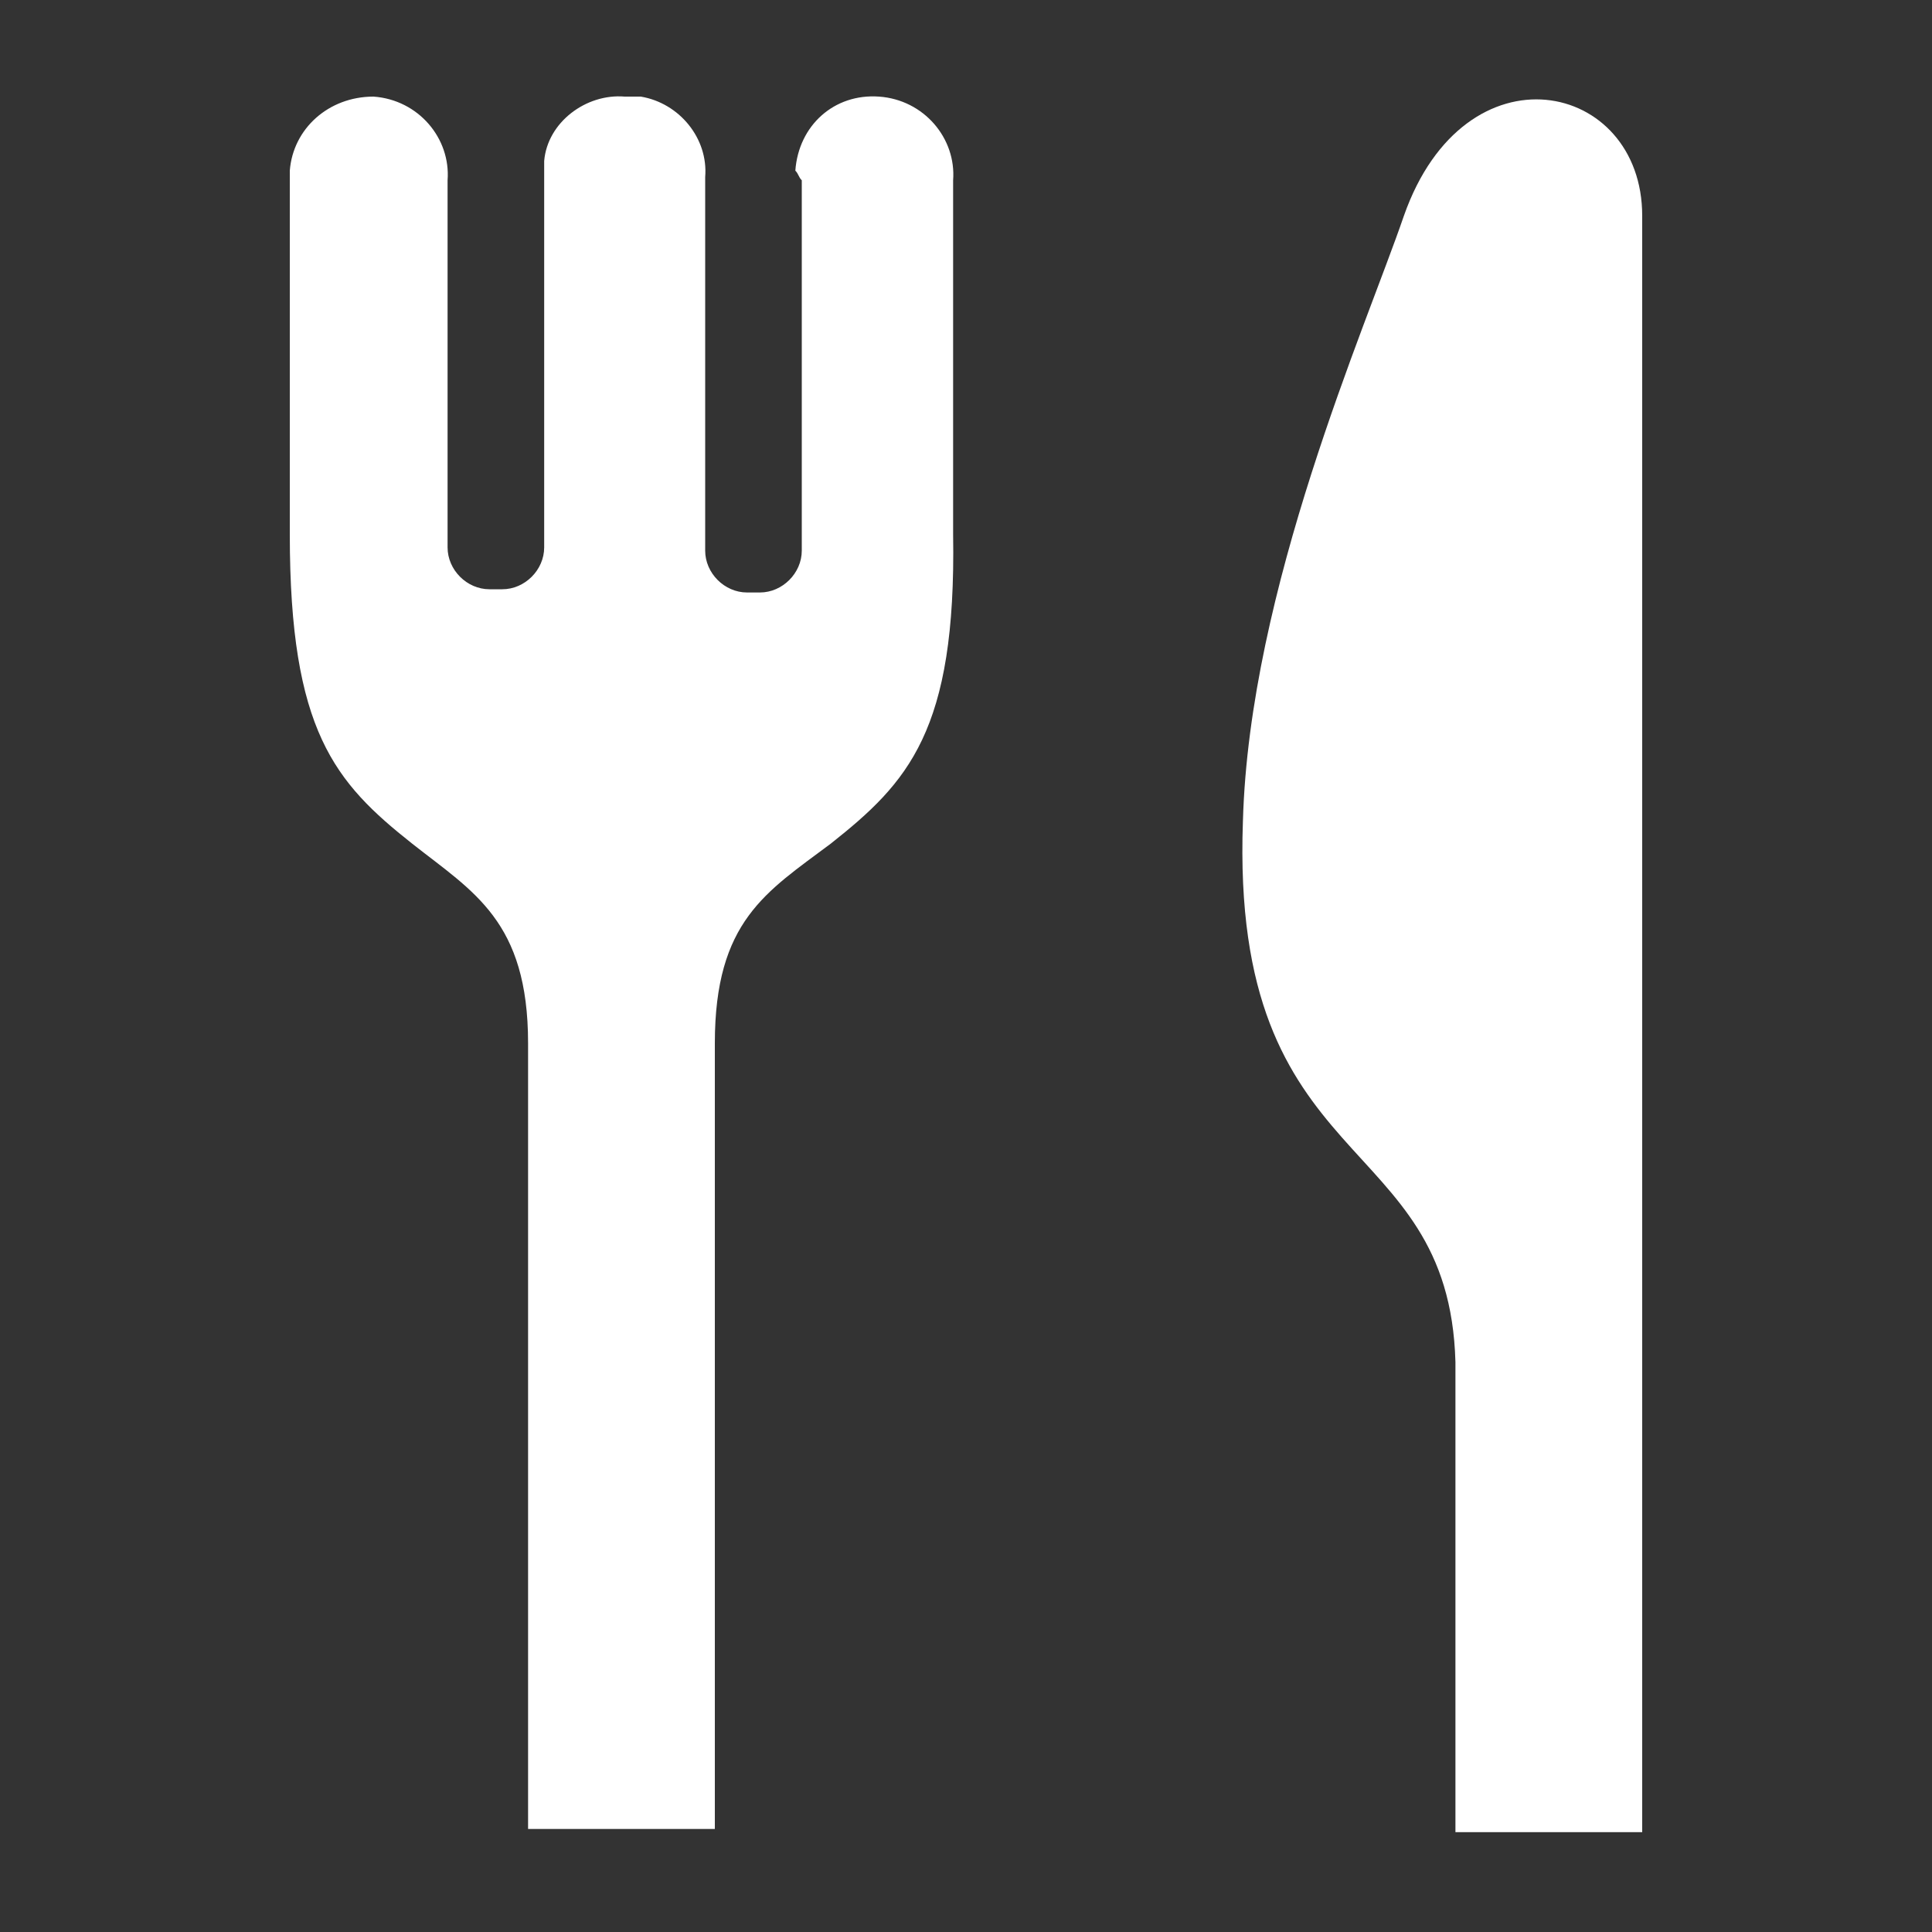
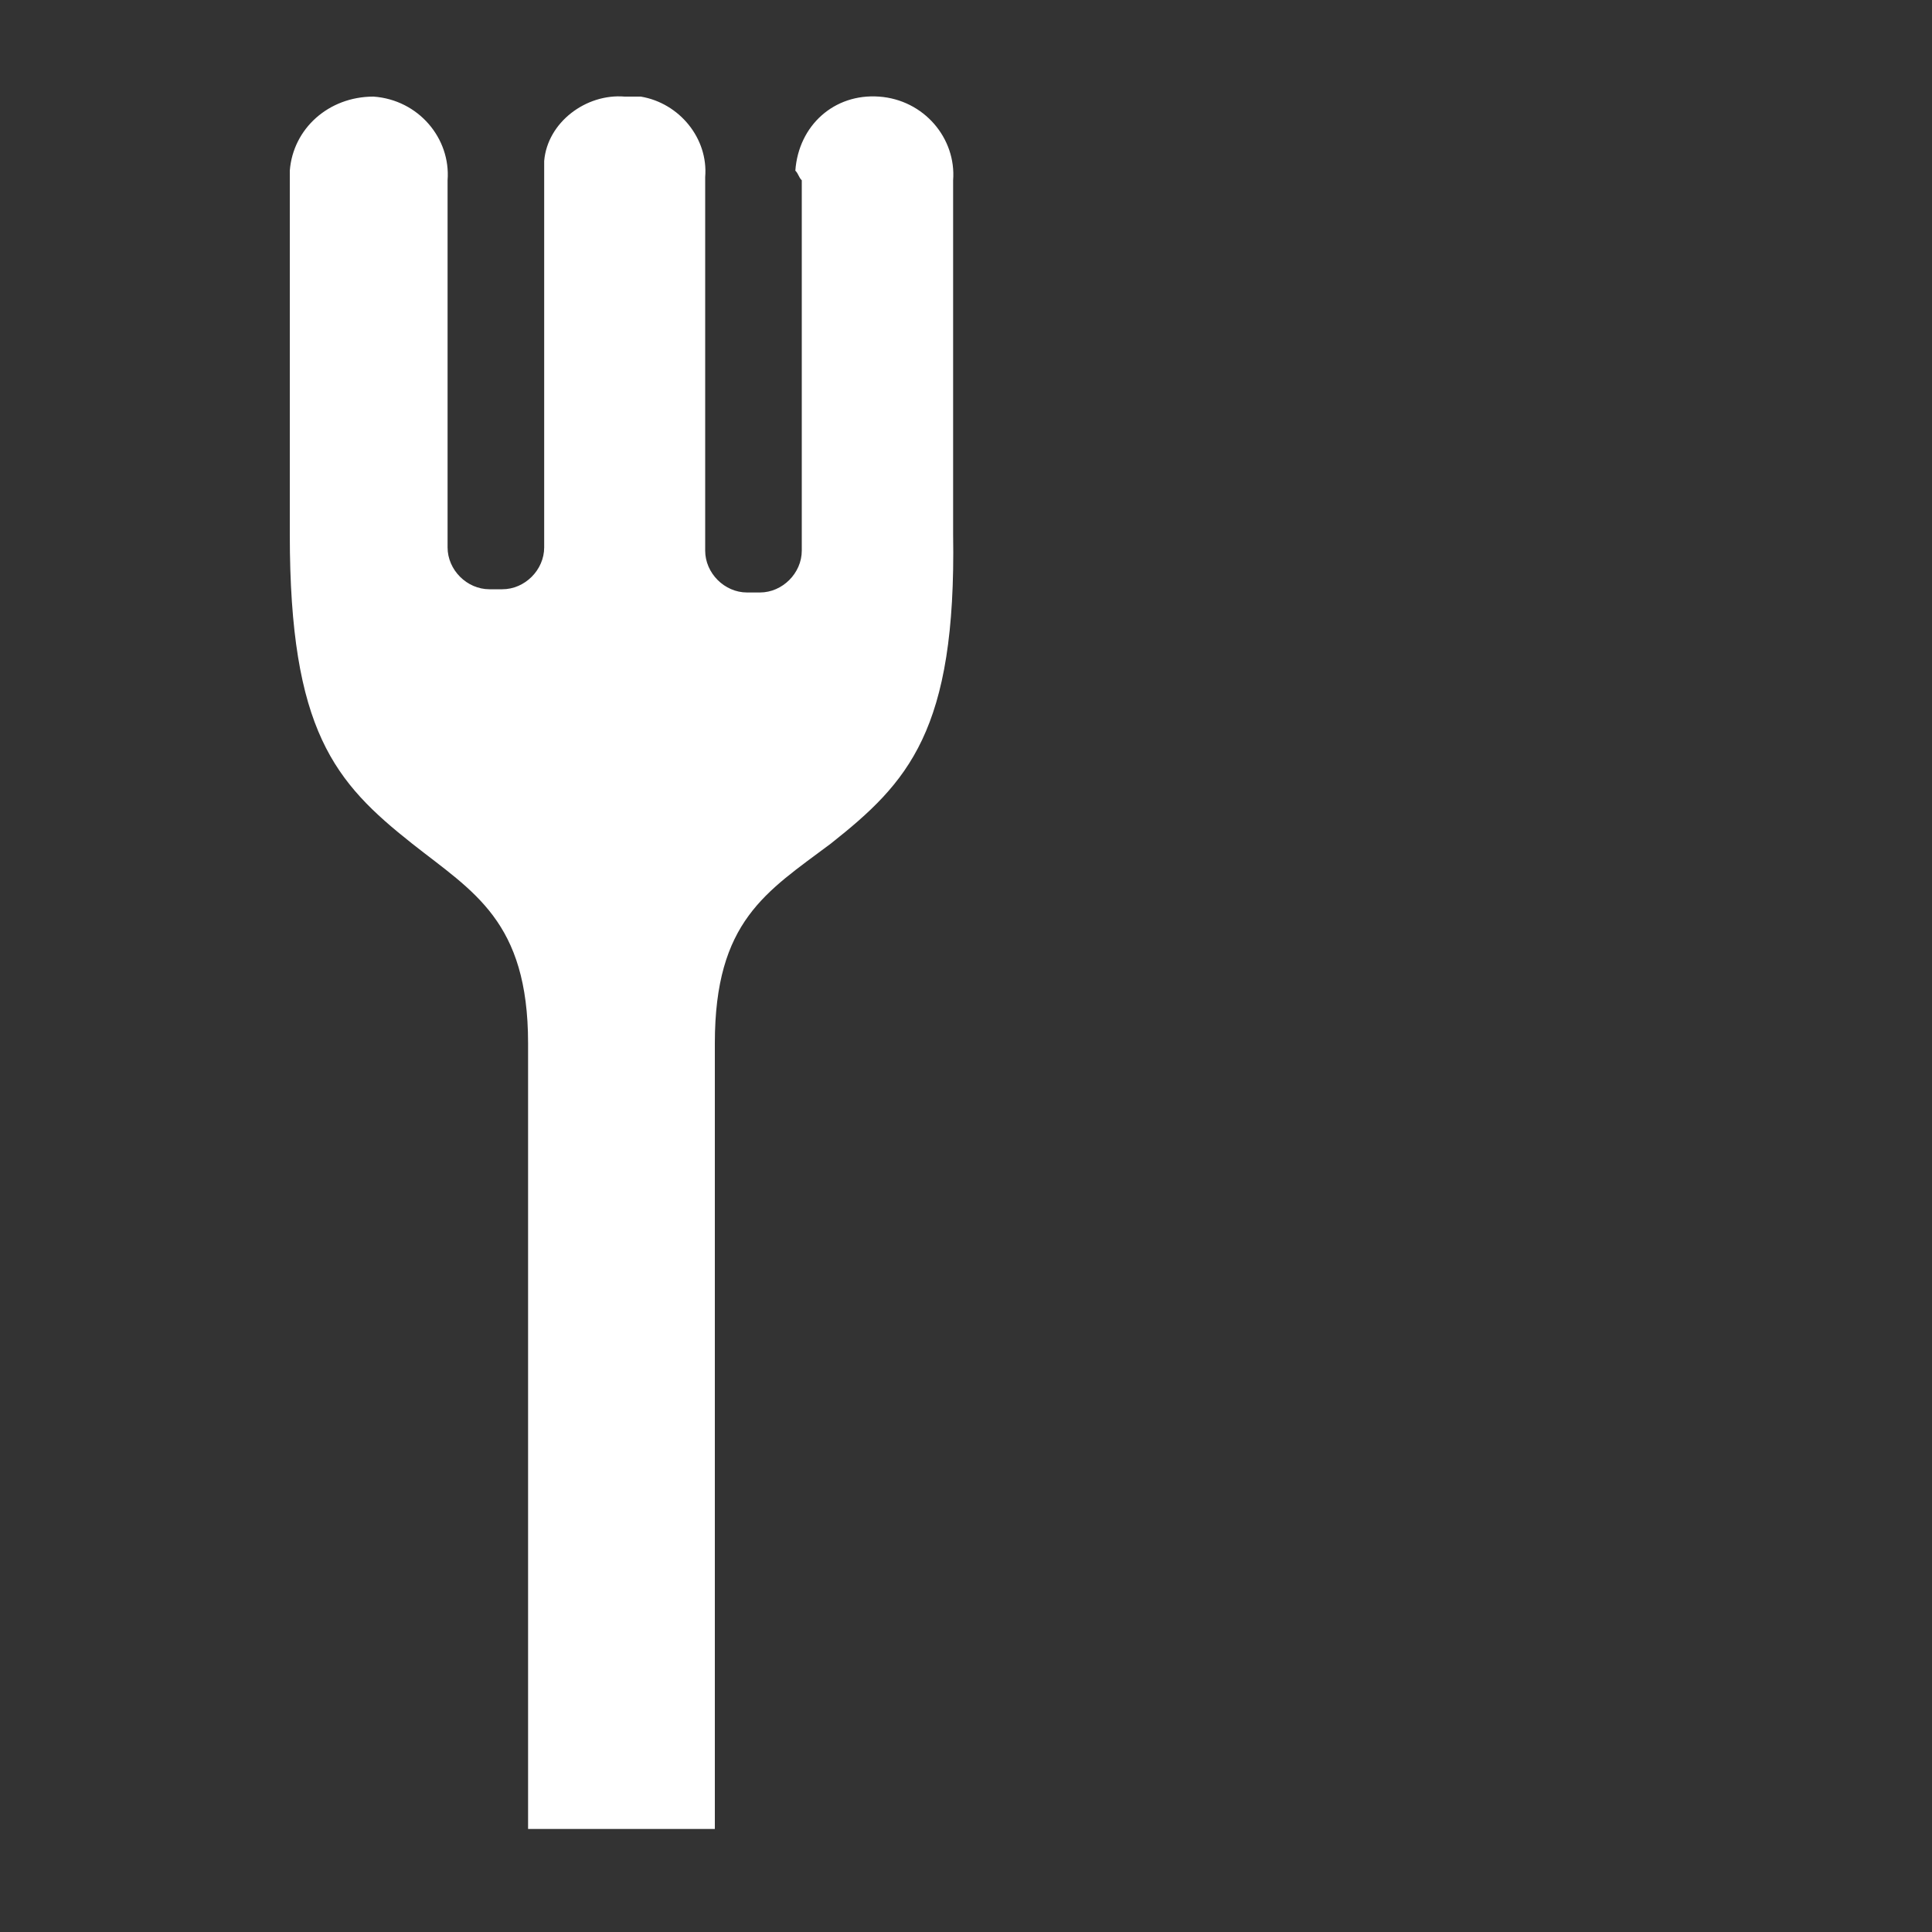
<svg xmlns="http://www.w3.org/2000/svg" version="1.1" id="レイヤー_1" x="0px" y="0px" viewBox="0 0 60 60" style="enable-background:new 0 0 60 60;" xml:space="preserve">
  <rect x="0" y="0" width="60" height="60" fill="#333333" stroke="none" />
  <style type="text/css">
	.st0{fill:#FFFFFF;}
</style>
  <path class="st0" d="M24.9,5.6v11.5c0,0.7-0.6,1.3-1.3,1.3h-0.4c-0.7,0-1.3-0.6-1.3-1.3c0,0,0,0,0,0V5.5c0.1-1.2-0.8-2.3-2-2.5  c-0.2,0-0.3,0-0.5,0c-1.2-0.1-2.4,0.8-2.5,2c0,0.2,0,0.3,0,0.5v11.5c0,0.7-0.6,1.3-1.3,1.3h-0.4c-0.7,0-1.3-0.6-1.3-1.3c0,0,0,0,0,0  V5.6c0.1-1.3-0.9-2.5-2.3-2.6C10.2,3,9.1,4,9,5.3c0,0.1,0,0.2,0,0.3v11c0,6.1,1.4,7.7,3.8,9.6c1.9,1.5,3.6,2.4,3.6,6.2v24.4h5.8  V32.4c0-3.8,1.6-4.7,3.6-6.2c2.4-1.9,3.9-3.5,3.8-9.6v-11c0.1-1.3-0.9-2.5-2.3-2.6s-2.5,0.9-2.6,2.3C24.8,5.4,24.8,5.5,24.9,5.6z" />
-   <path class="st0" d="M43.6,6.7c-1.2,3.5-4.8,11.6-5,18.8C38.2,36.6,45,35,45.2,42.3v14.6H51v0.1V6.7C51,2.5,45.5,1.3,43.6,6.7z" />
</svg>